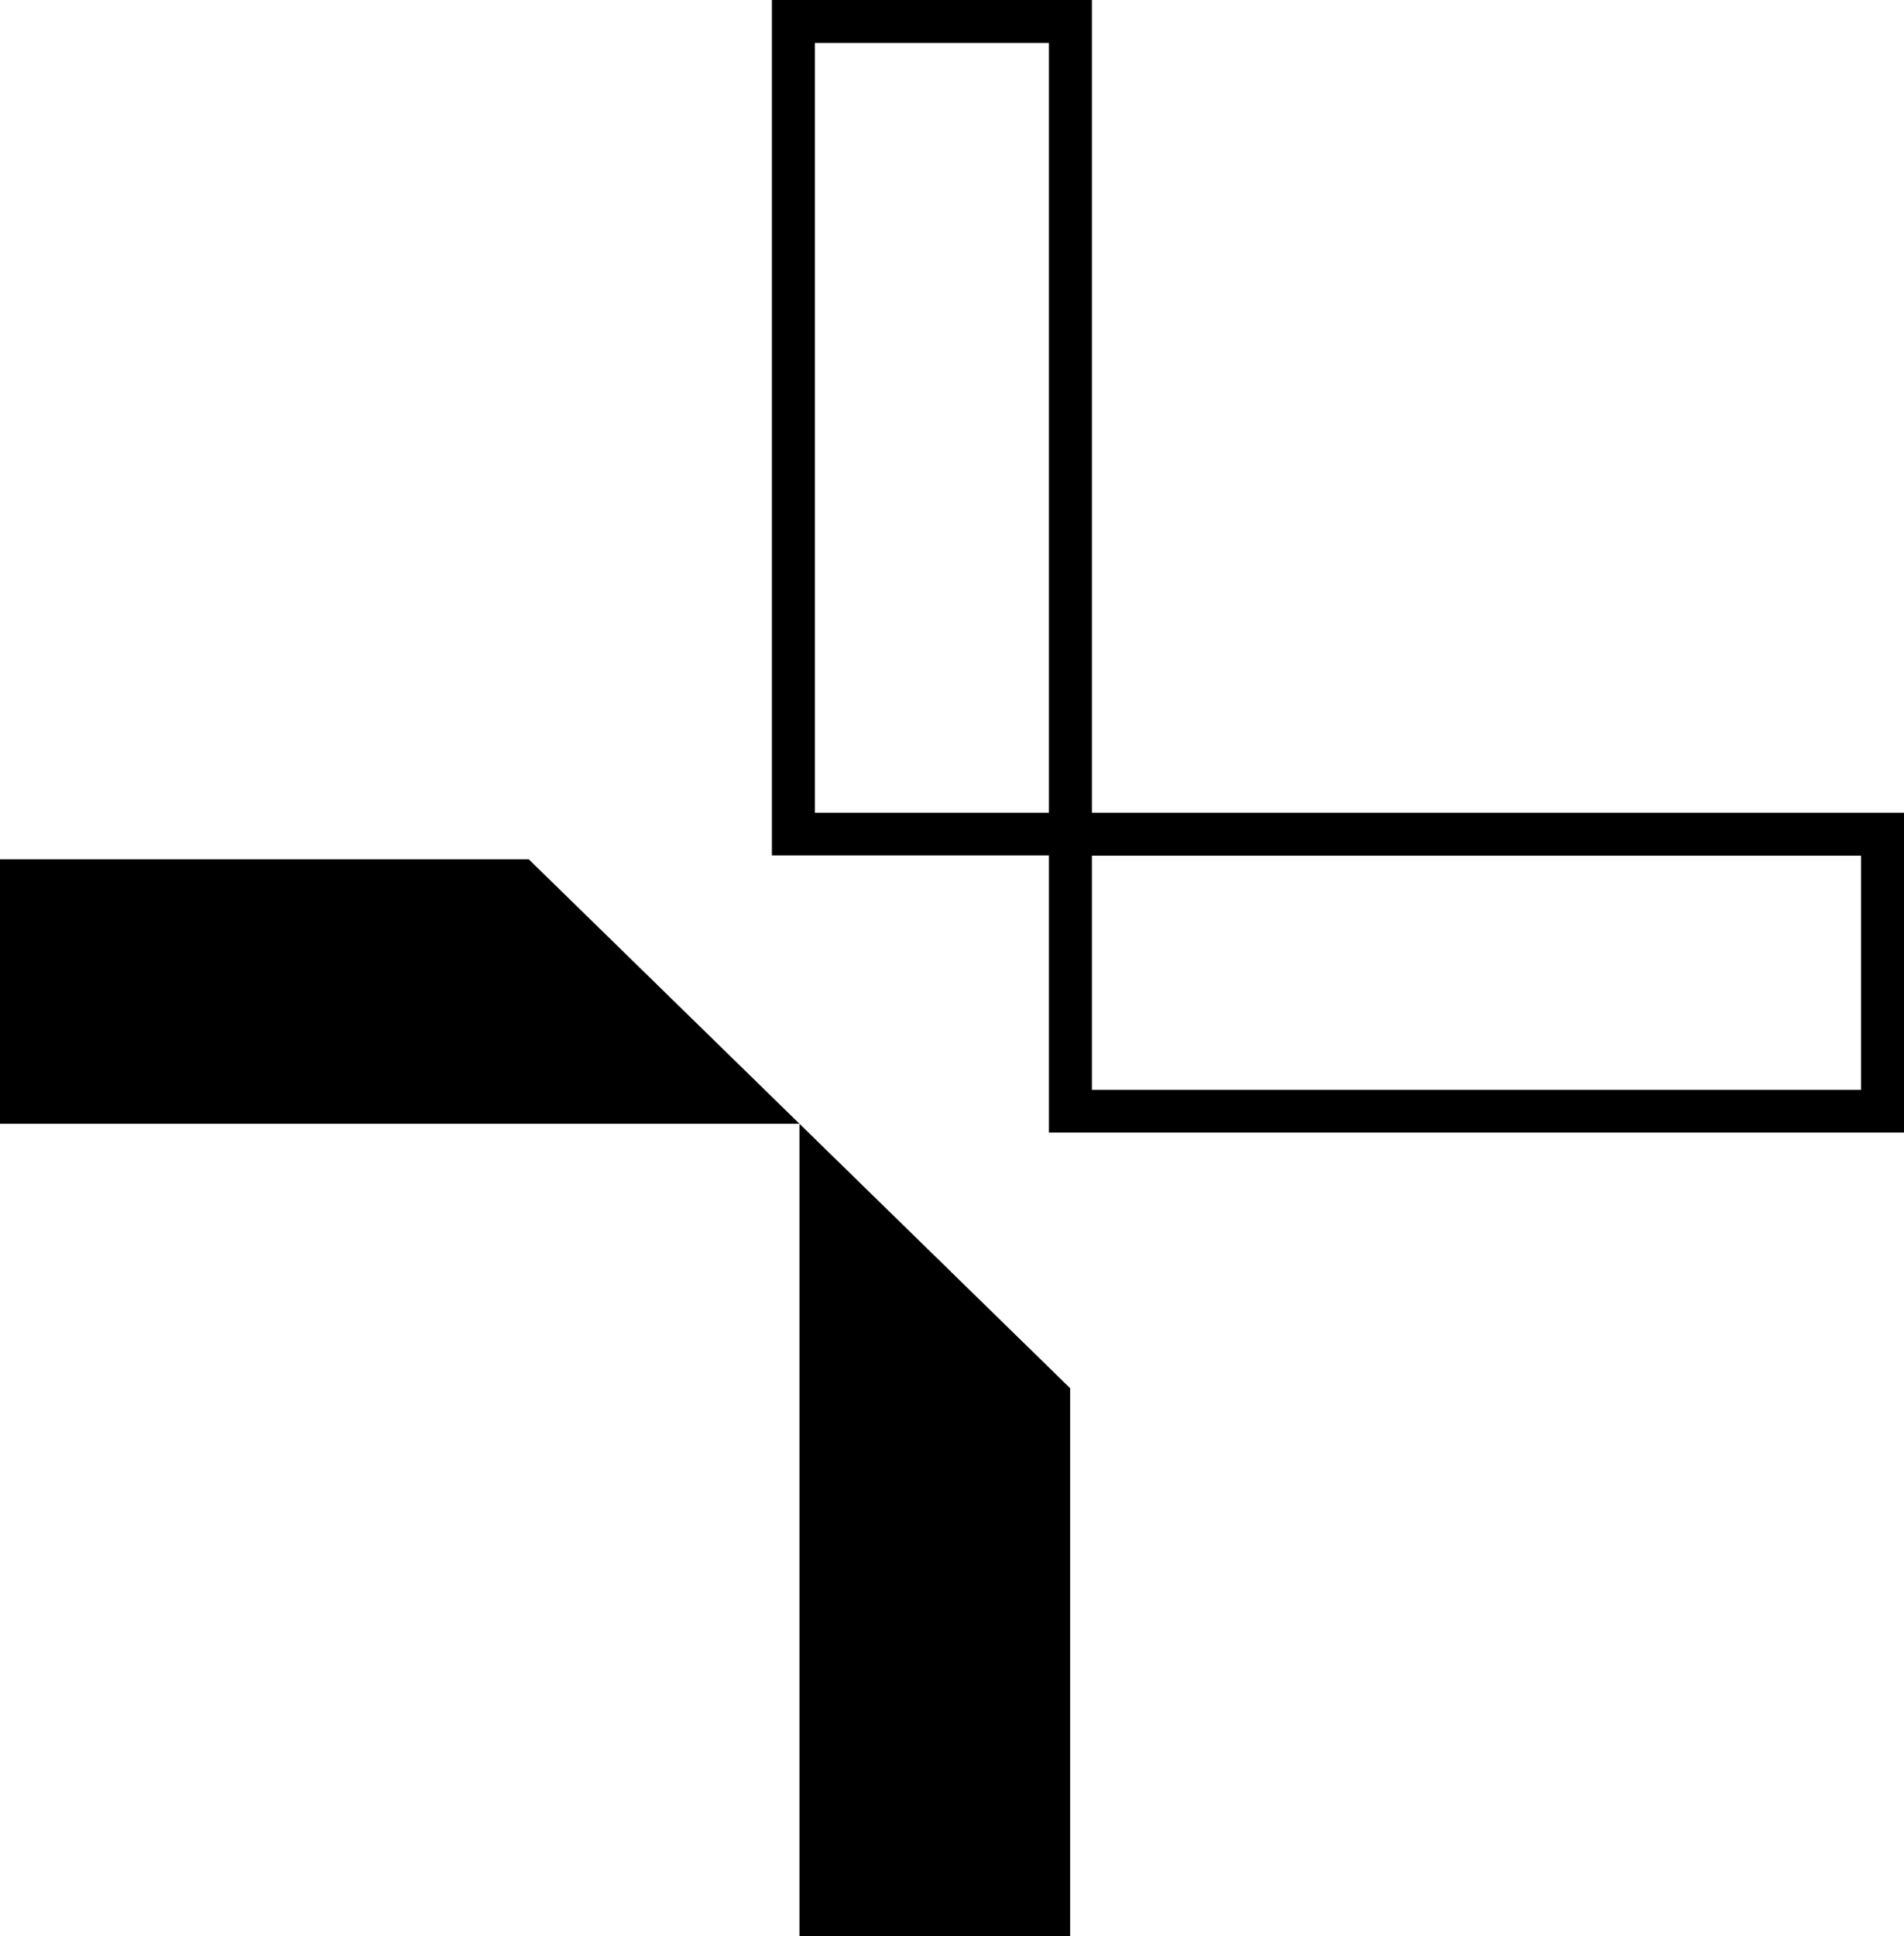
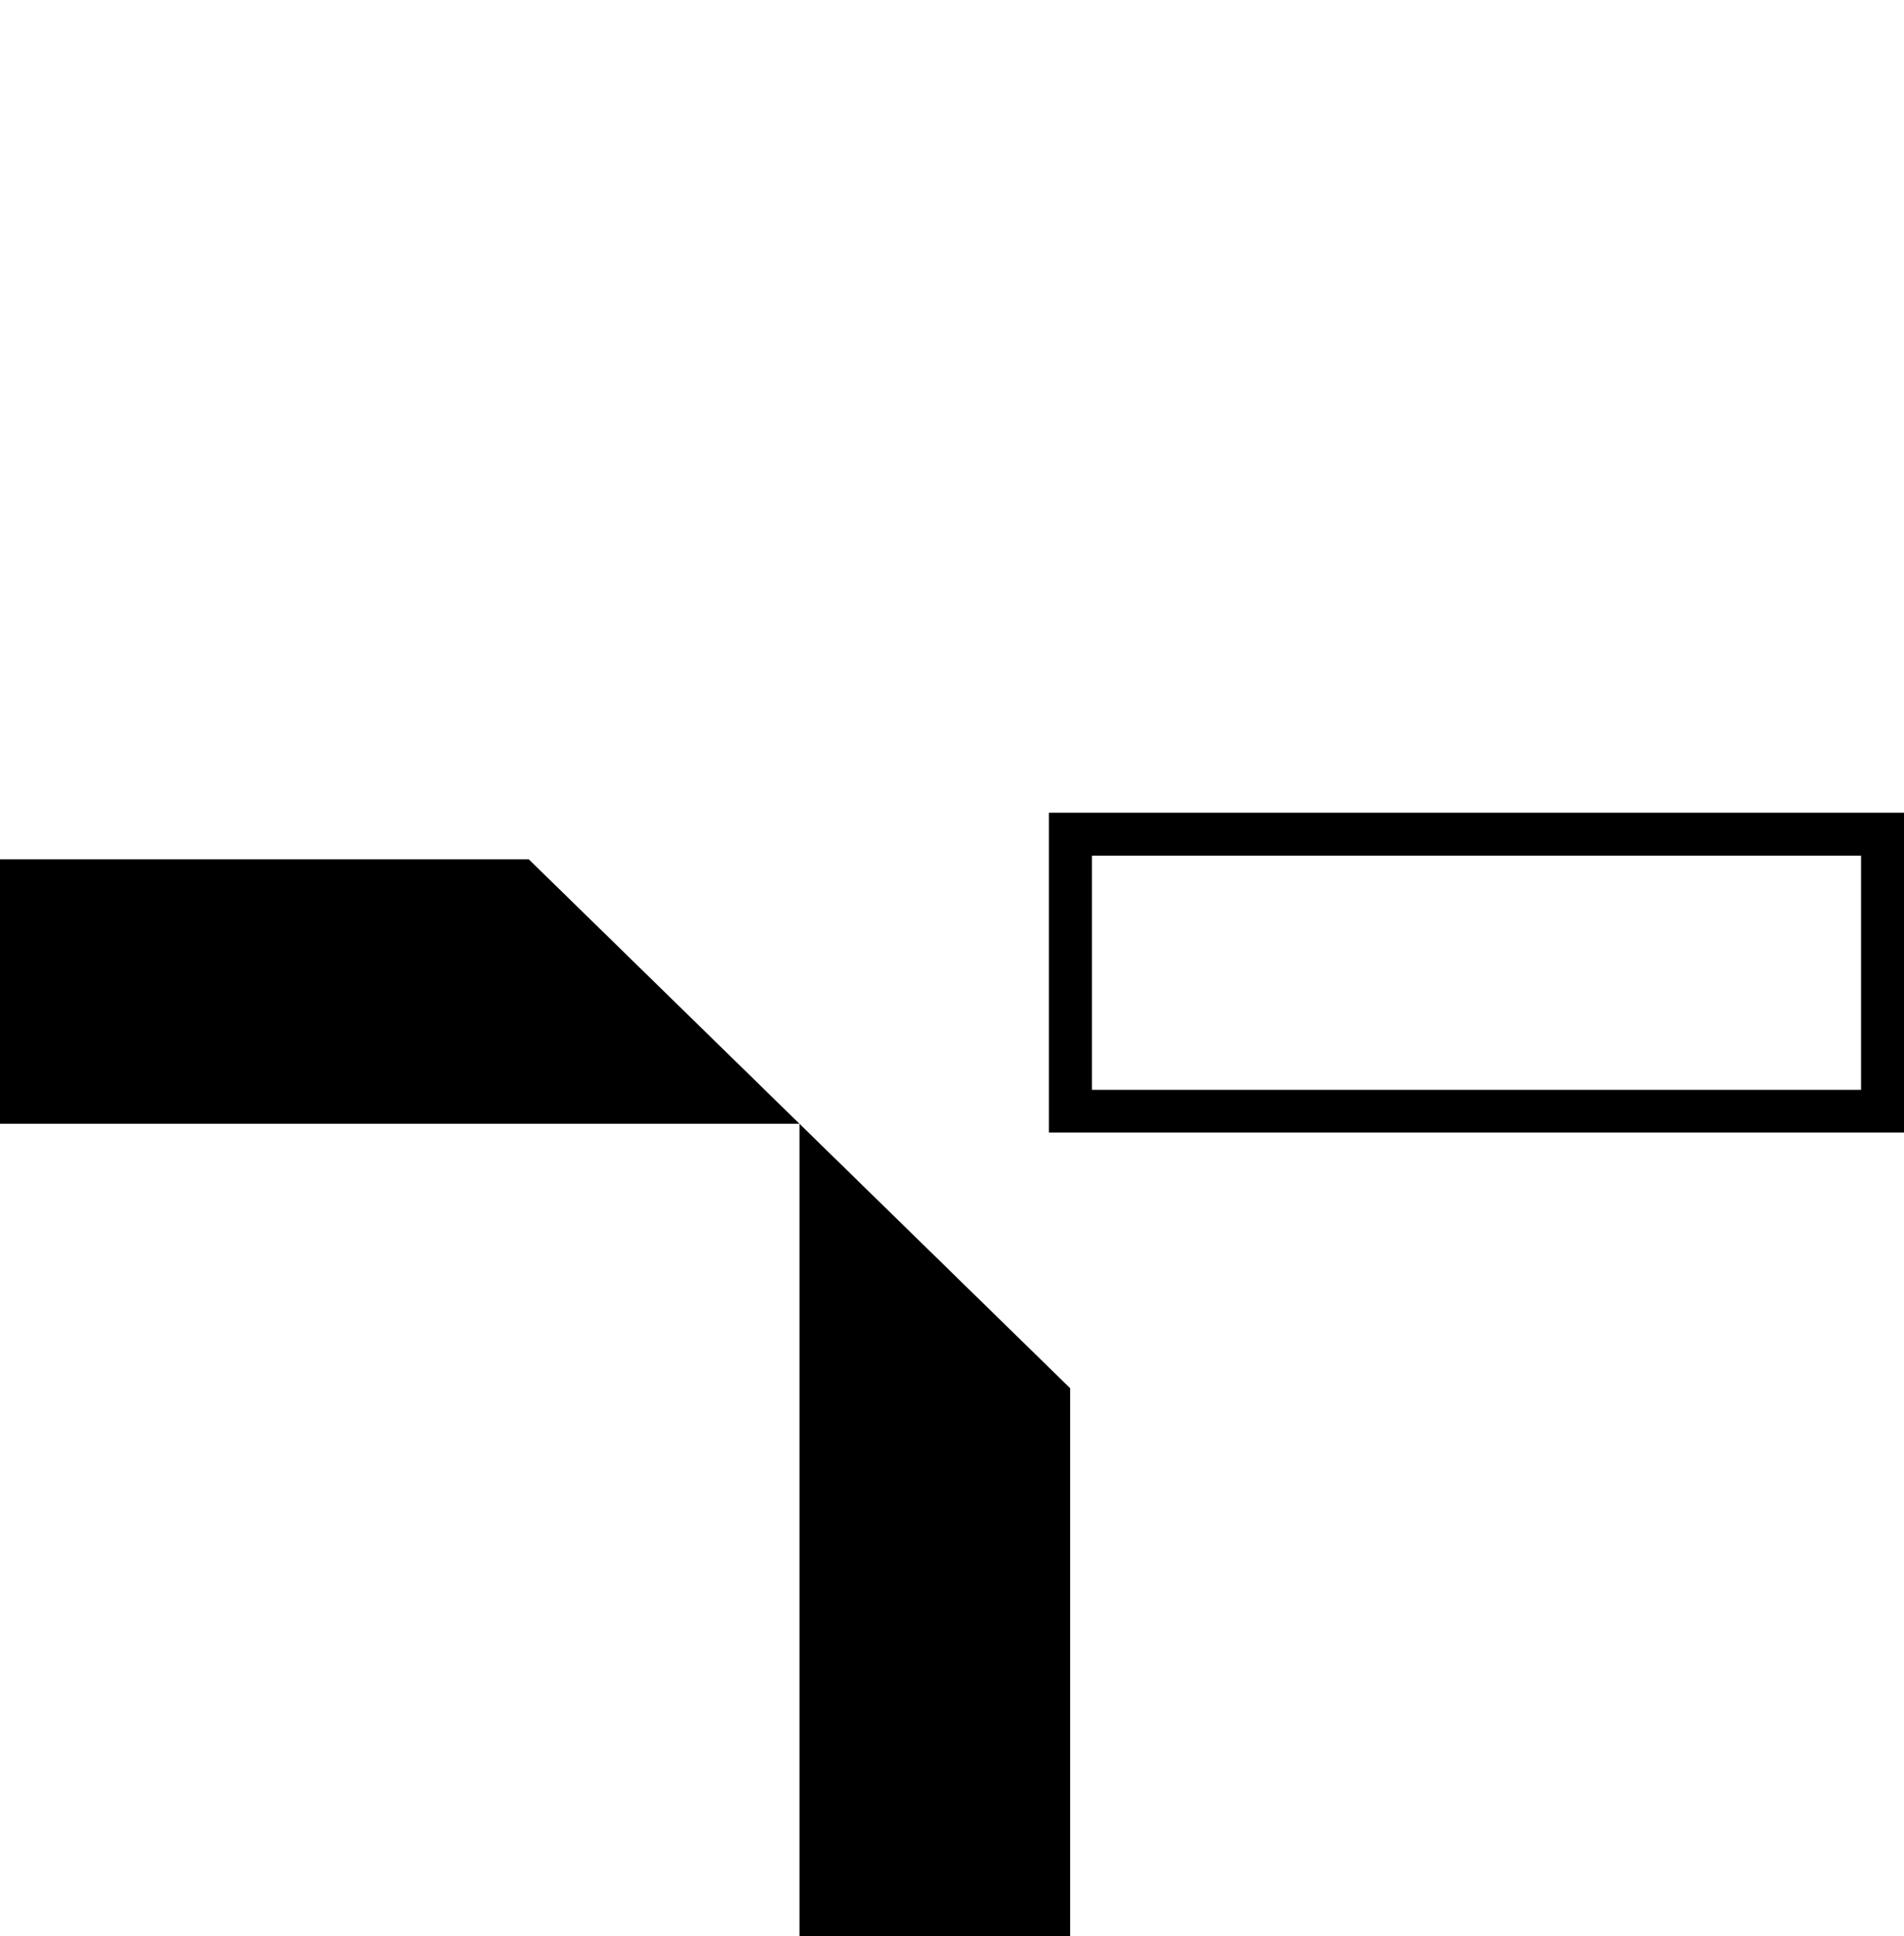
<svg xmlns="http://www.w3.org/2000/svg" id="Calque_1" viewBox="0 0 69.14 70.28">
  <polygon points="0 31.19 19.2 31.19 29.03 40.79 38.86 50.39 38.86 70.28 29.03 70.28 29.03 40.79 0 40.79 0 31.19" />
-   <path d="m28.03,0v31.05h11.62V0h-11.62Zm1.56,29.5V1.56h8.5v27.94h-8.5Z" />
  <path d="m38.09,29.5v11.61h31.05v-11.61h-31.05Zm29.49,10.06h-27.93v-8.5h27.93v8.5Z" />
</svg>